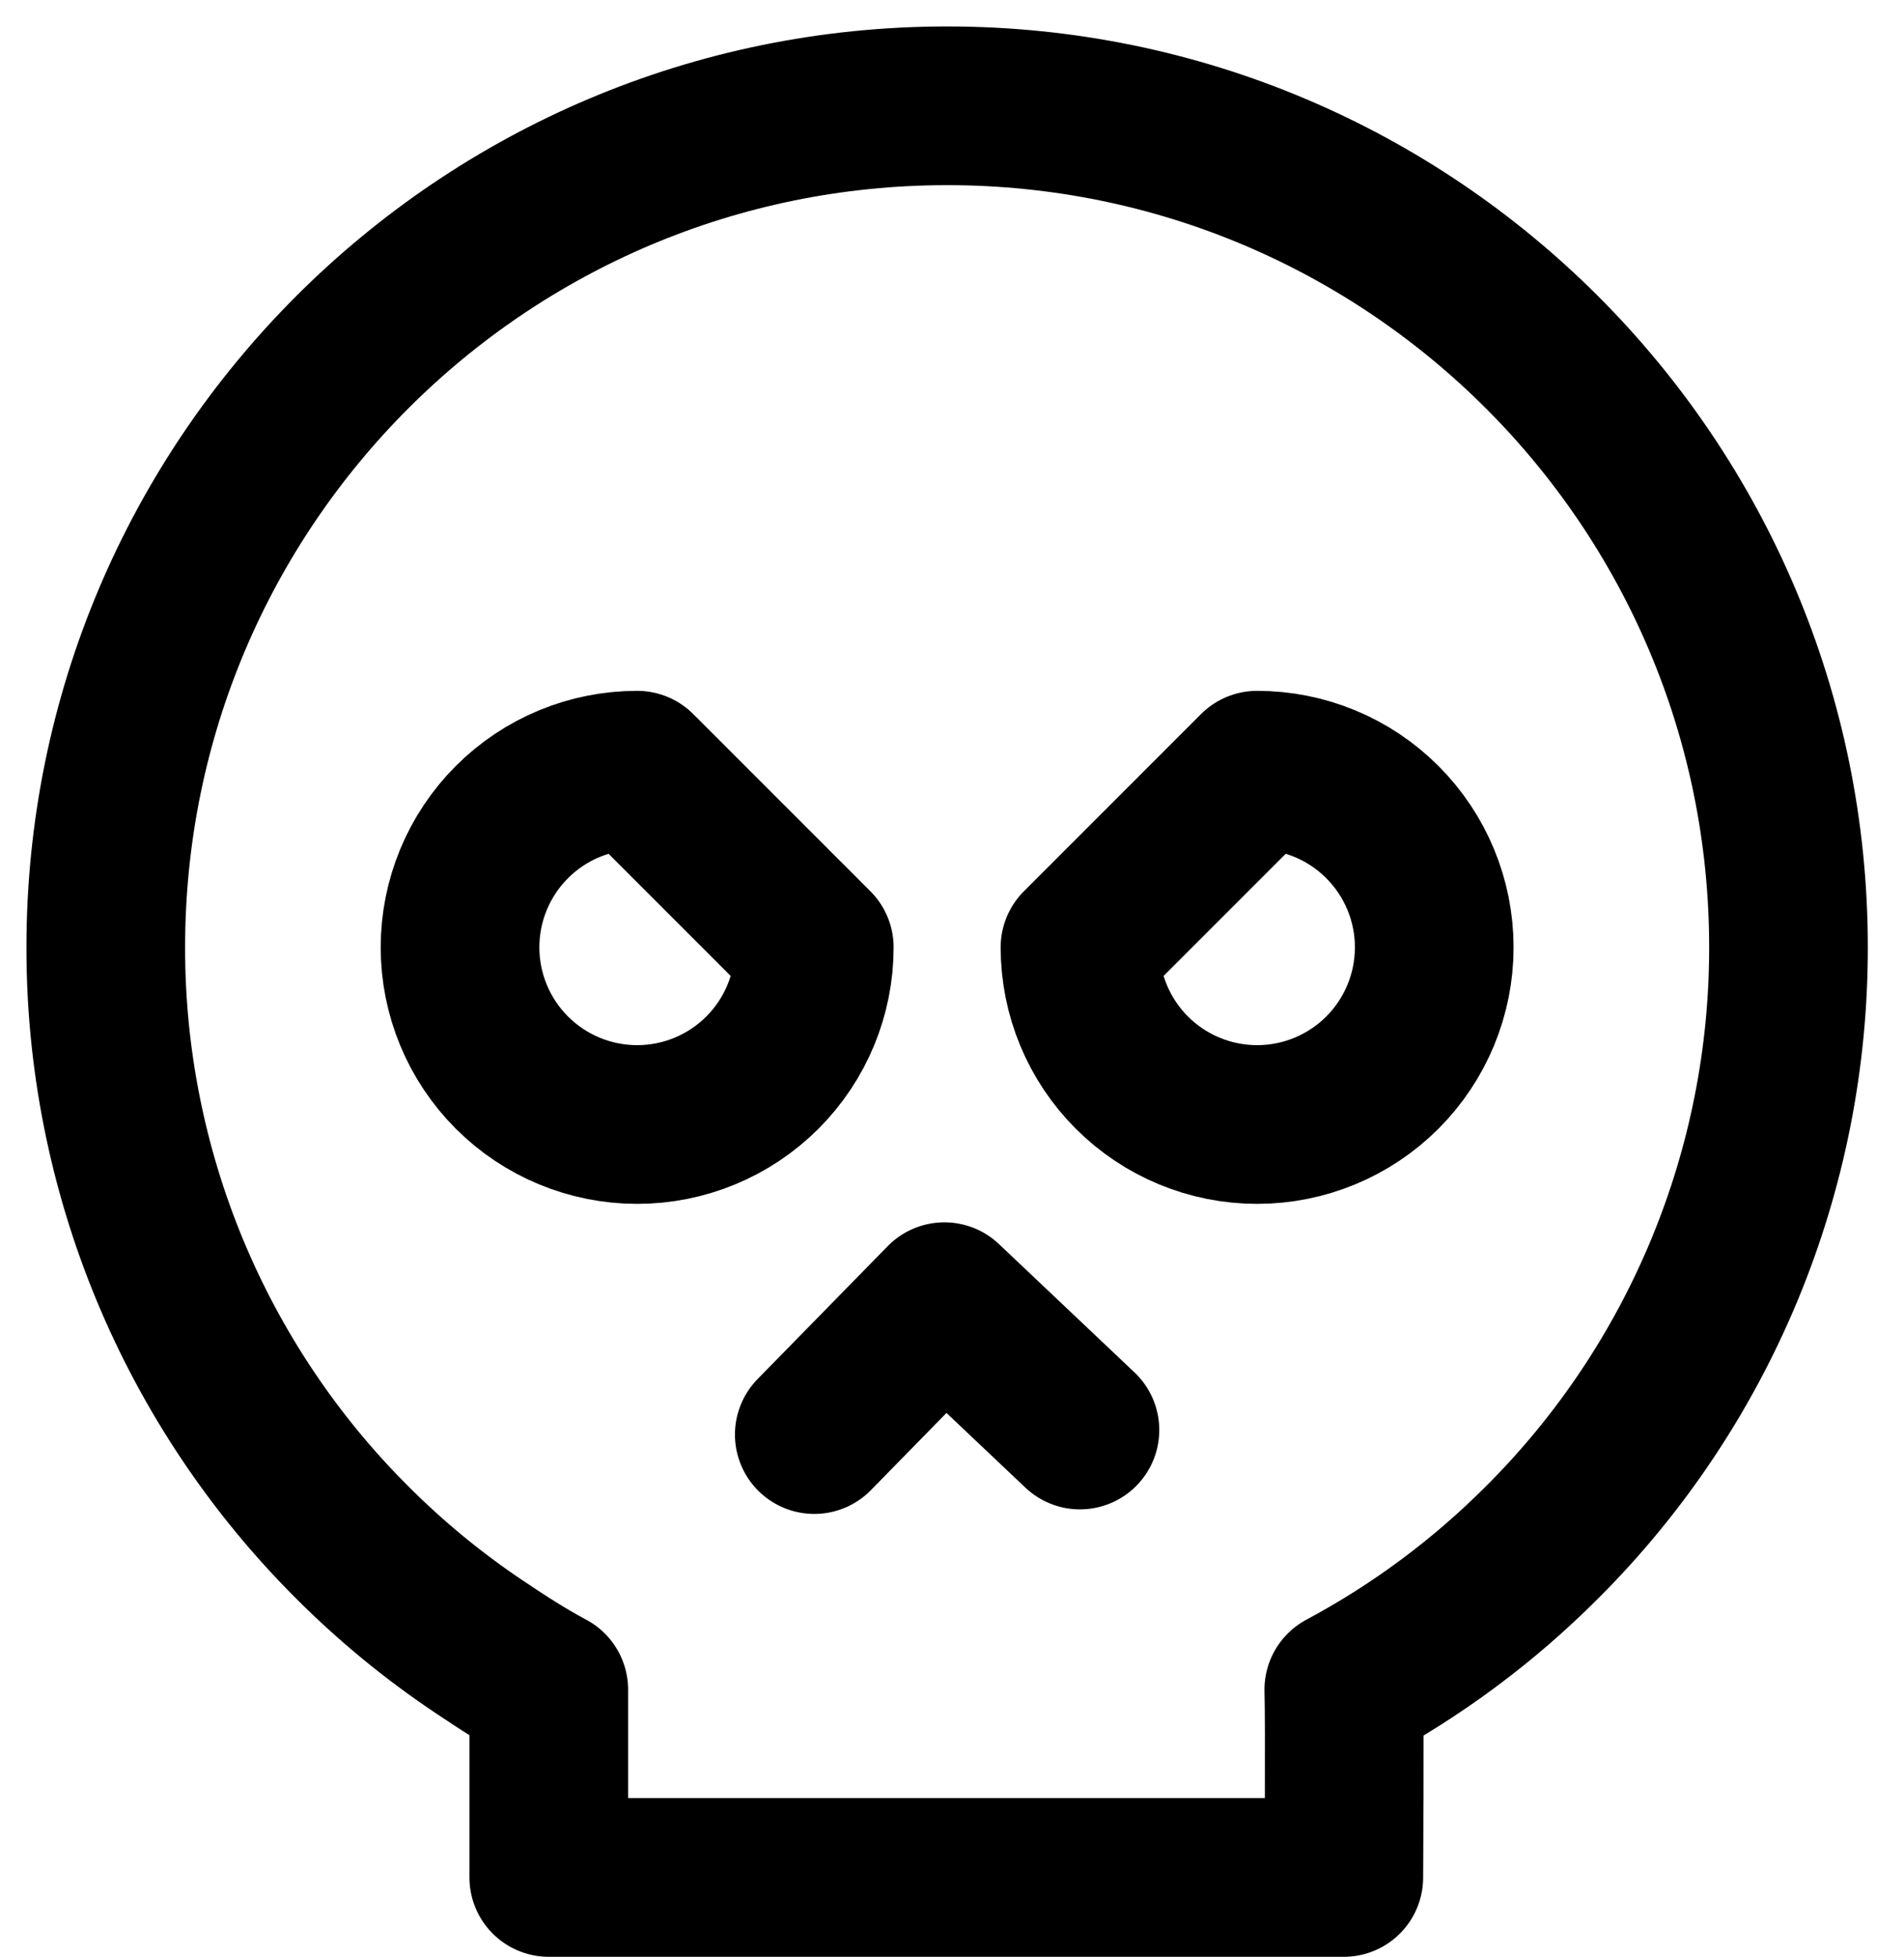
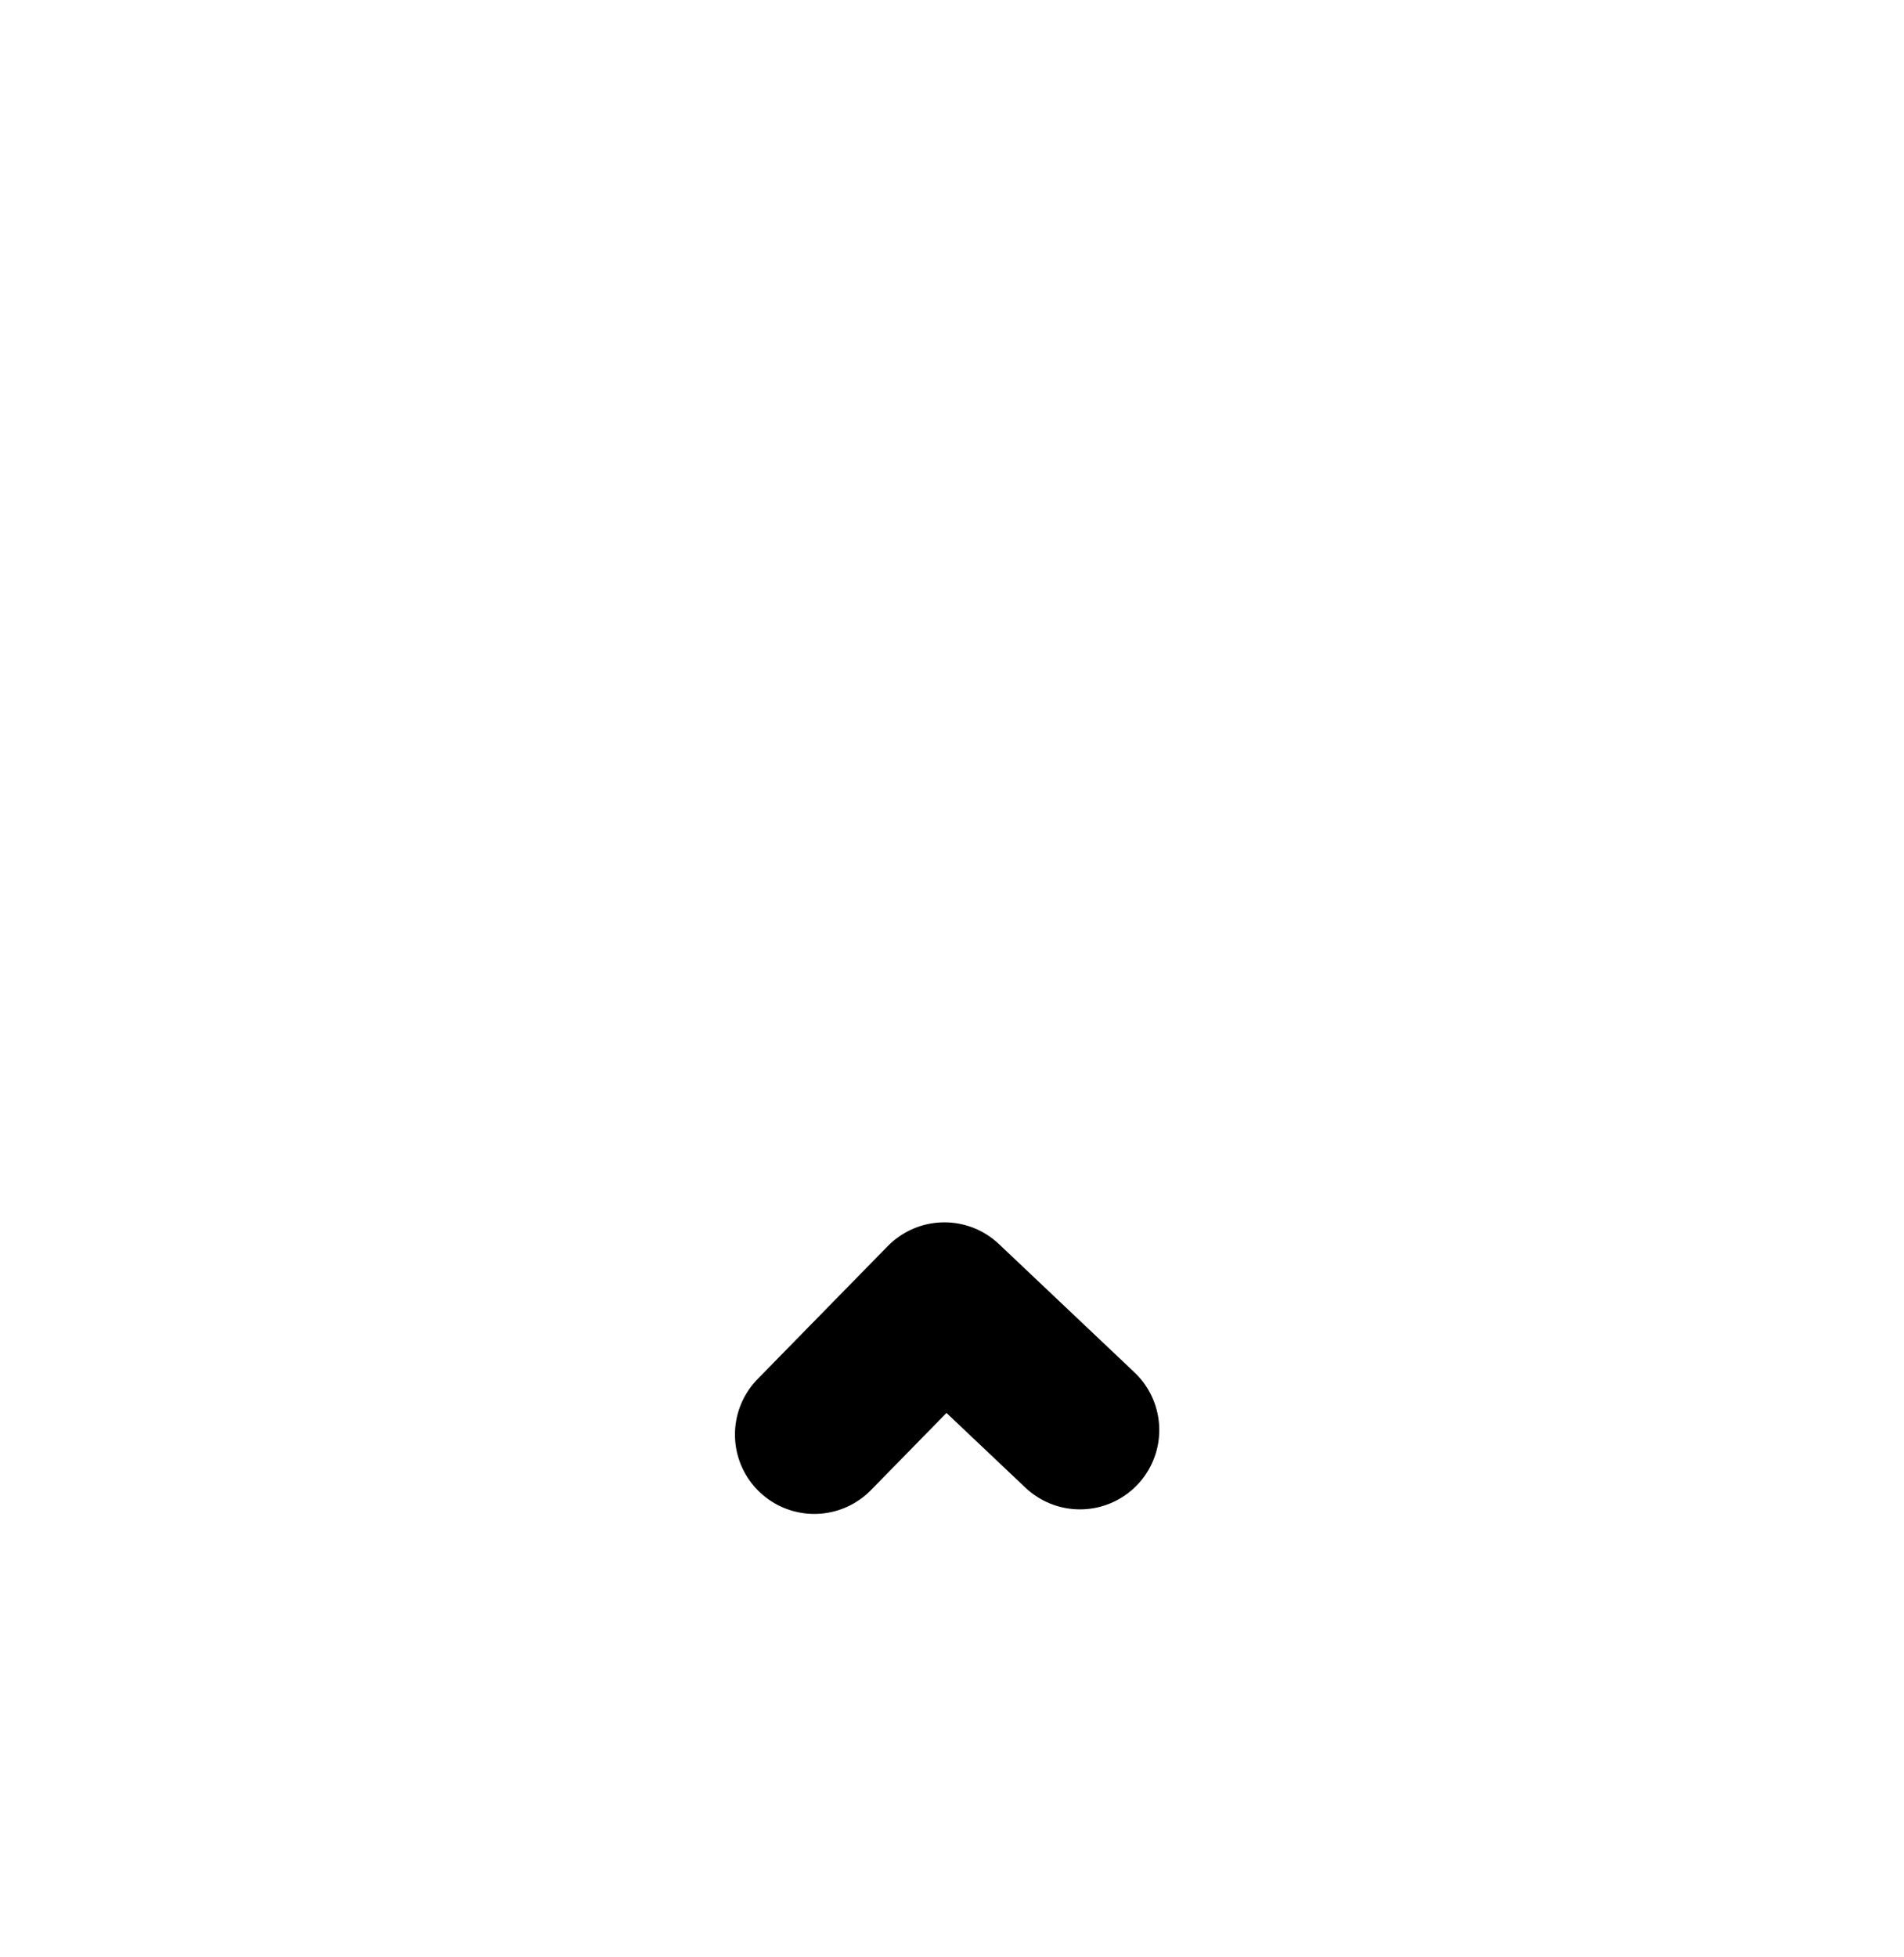
<svg xmlns="http://www.w3.org/2000/svg" fill="none" viewBox="0 0 36 37" height="37" width="36">
-   <path stroke-linejoin="round" stroke-width="3" stroke="black" d="M25.408 35.49C25.408 35.49 25.428 32.585 25.408 31.94C26.788 31.202 28.051 30.264 29.156 29.156C30.636 27.681 31.809 25.927 32.608 23.997C33.408 22.067 33.818 19.997 33.816 17.908C33.816 9.123 26.693 2 17.908 2C9.123 2 2 9.123 2 17.908C1.997 19.997 2.408 22.067 3.207 23.997C4.007 25.927 5.18 27.681 6.659 29.156C7.396 29.894 8.203 30.557 9.07 31.136C9.501 31.425 9.915 31.694 10.376 31.94V35.49H25.408Z" />
-   <path stroke-linejoin="round" stroke-width="3" stroke="black" d="M12.047 21.257C12.935 21.257 13.787 20.904 14.415 20.276C15.043 19.648 15.396 18.796 15.396 17.908L12.047 14.559C11.159 14.559 10.307 14.911 9.679 15.54C9.051 16.168 8.698 17.019 8.698 17.908C8.698 18.796 9.051 19.648 9.679 20.276C10.307 20.904 11.159 21.257 12.047 21.257ZM23.769 21.257C22.881 21.257 22.029 20.904 21.401 20.276C20.773 19.648 20.42 18.796 20.42 17.908L23.769 14.559C24.657 14.559 25.509 14.911 26.137 15.54C26.765 16.168 27.118 17.019 27.118 17.908C27.118 18.796 26.765 19.648 26.137 20.276C25.509 20.904 24.657 21.257 23.769 21.257Z" />
  <path stroke-linejoin="round" stroke-linecap="round" stroke-width="3" stroke="black" d="M15.396 27.118L17.856 24.606L20.419 27.032" />
</svg>